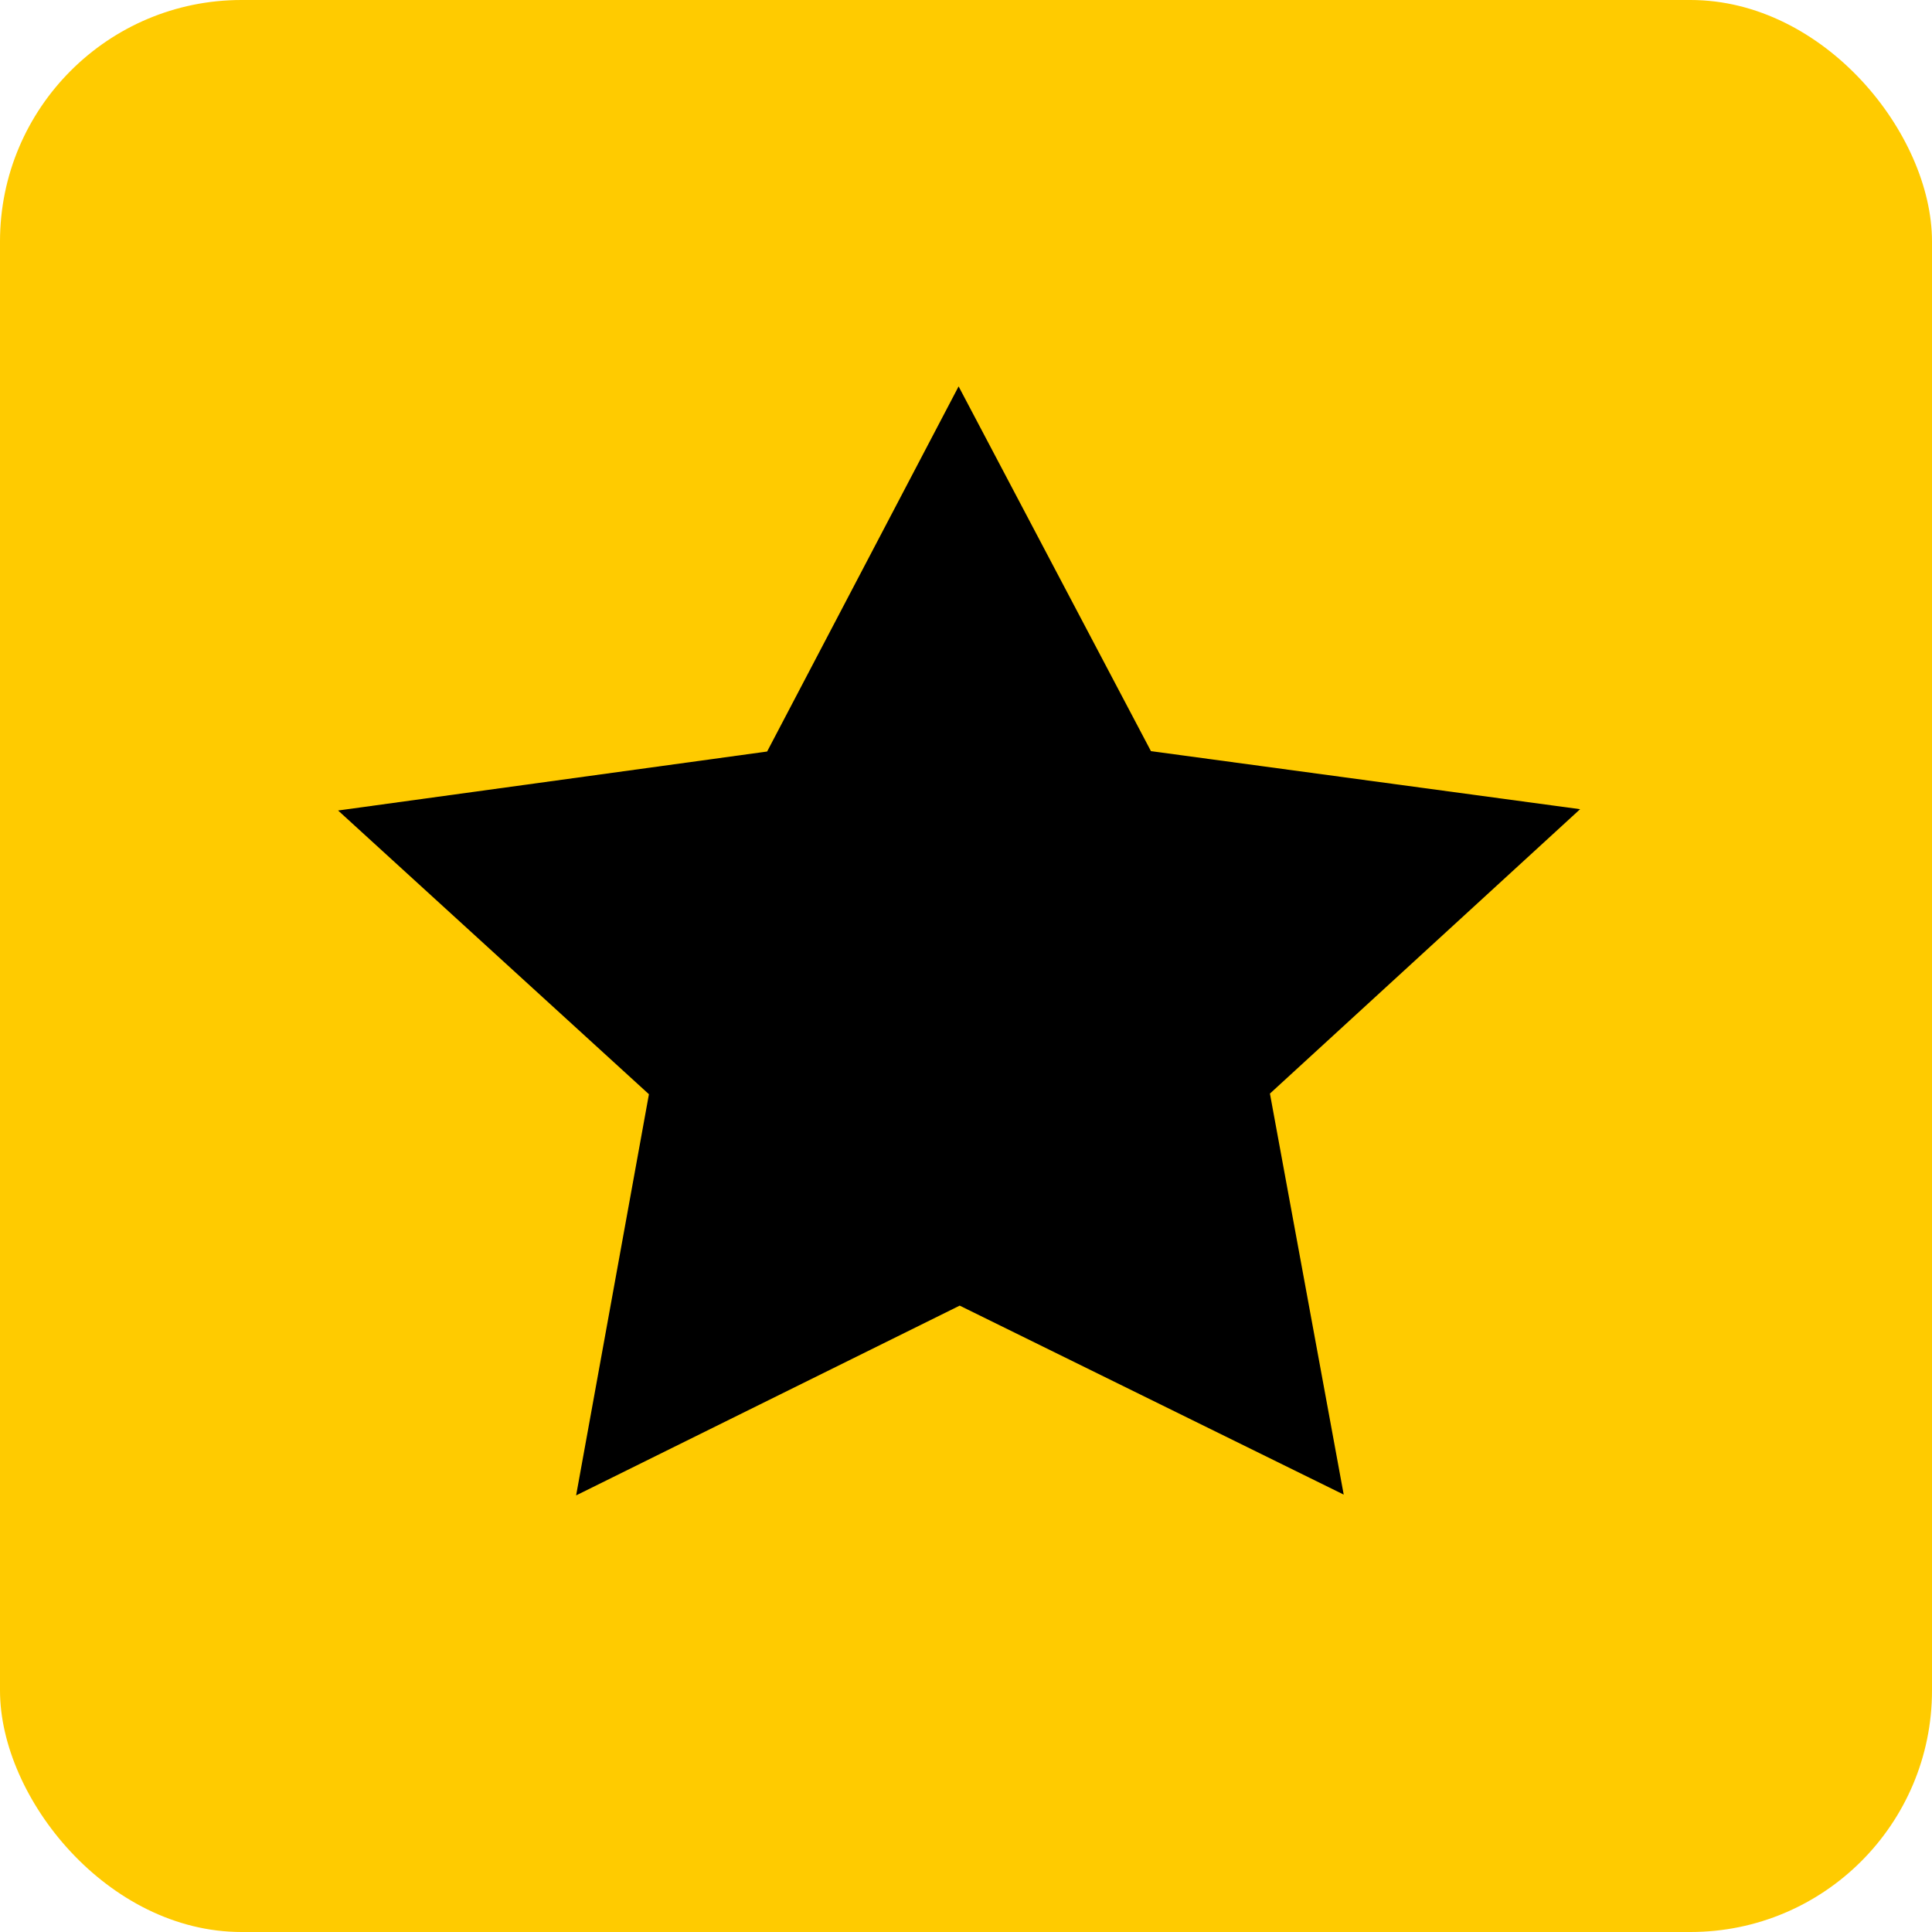
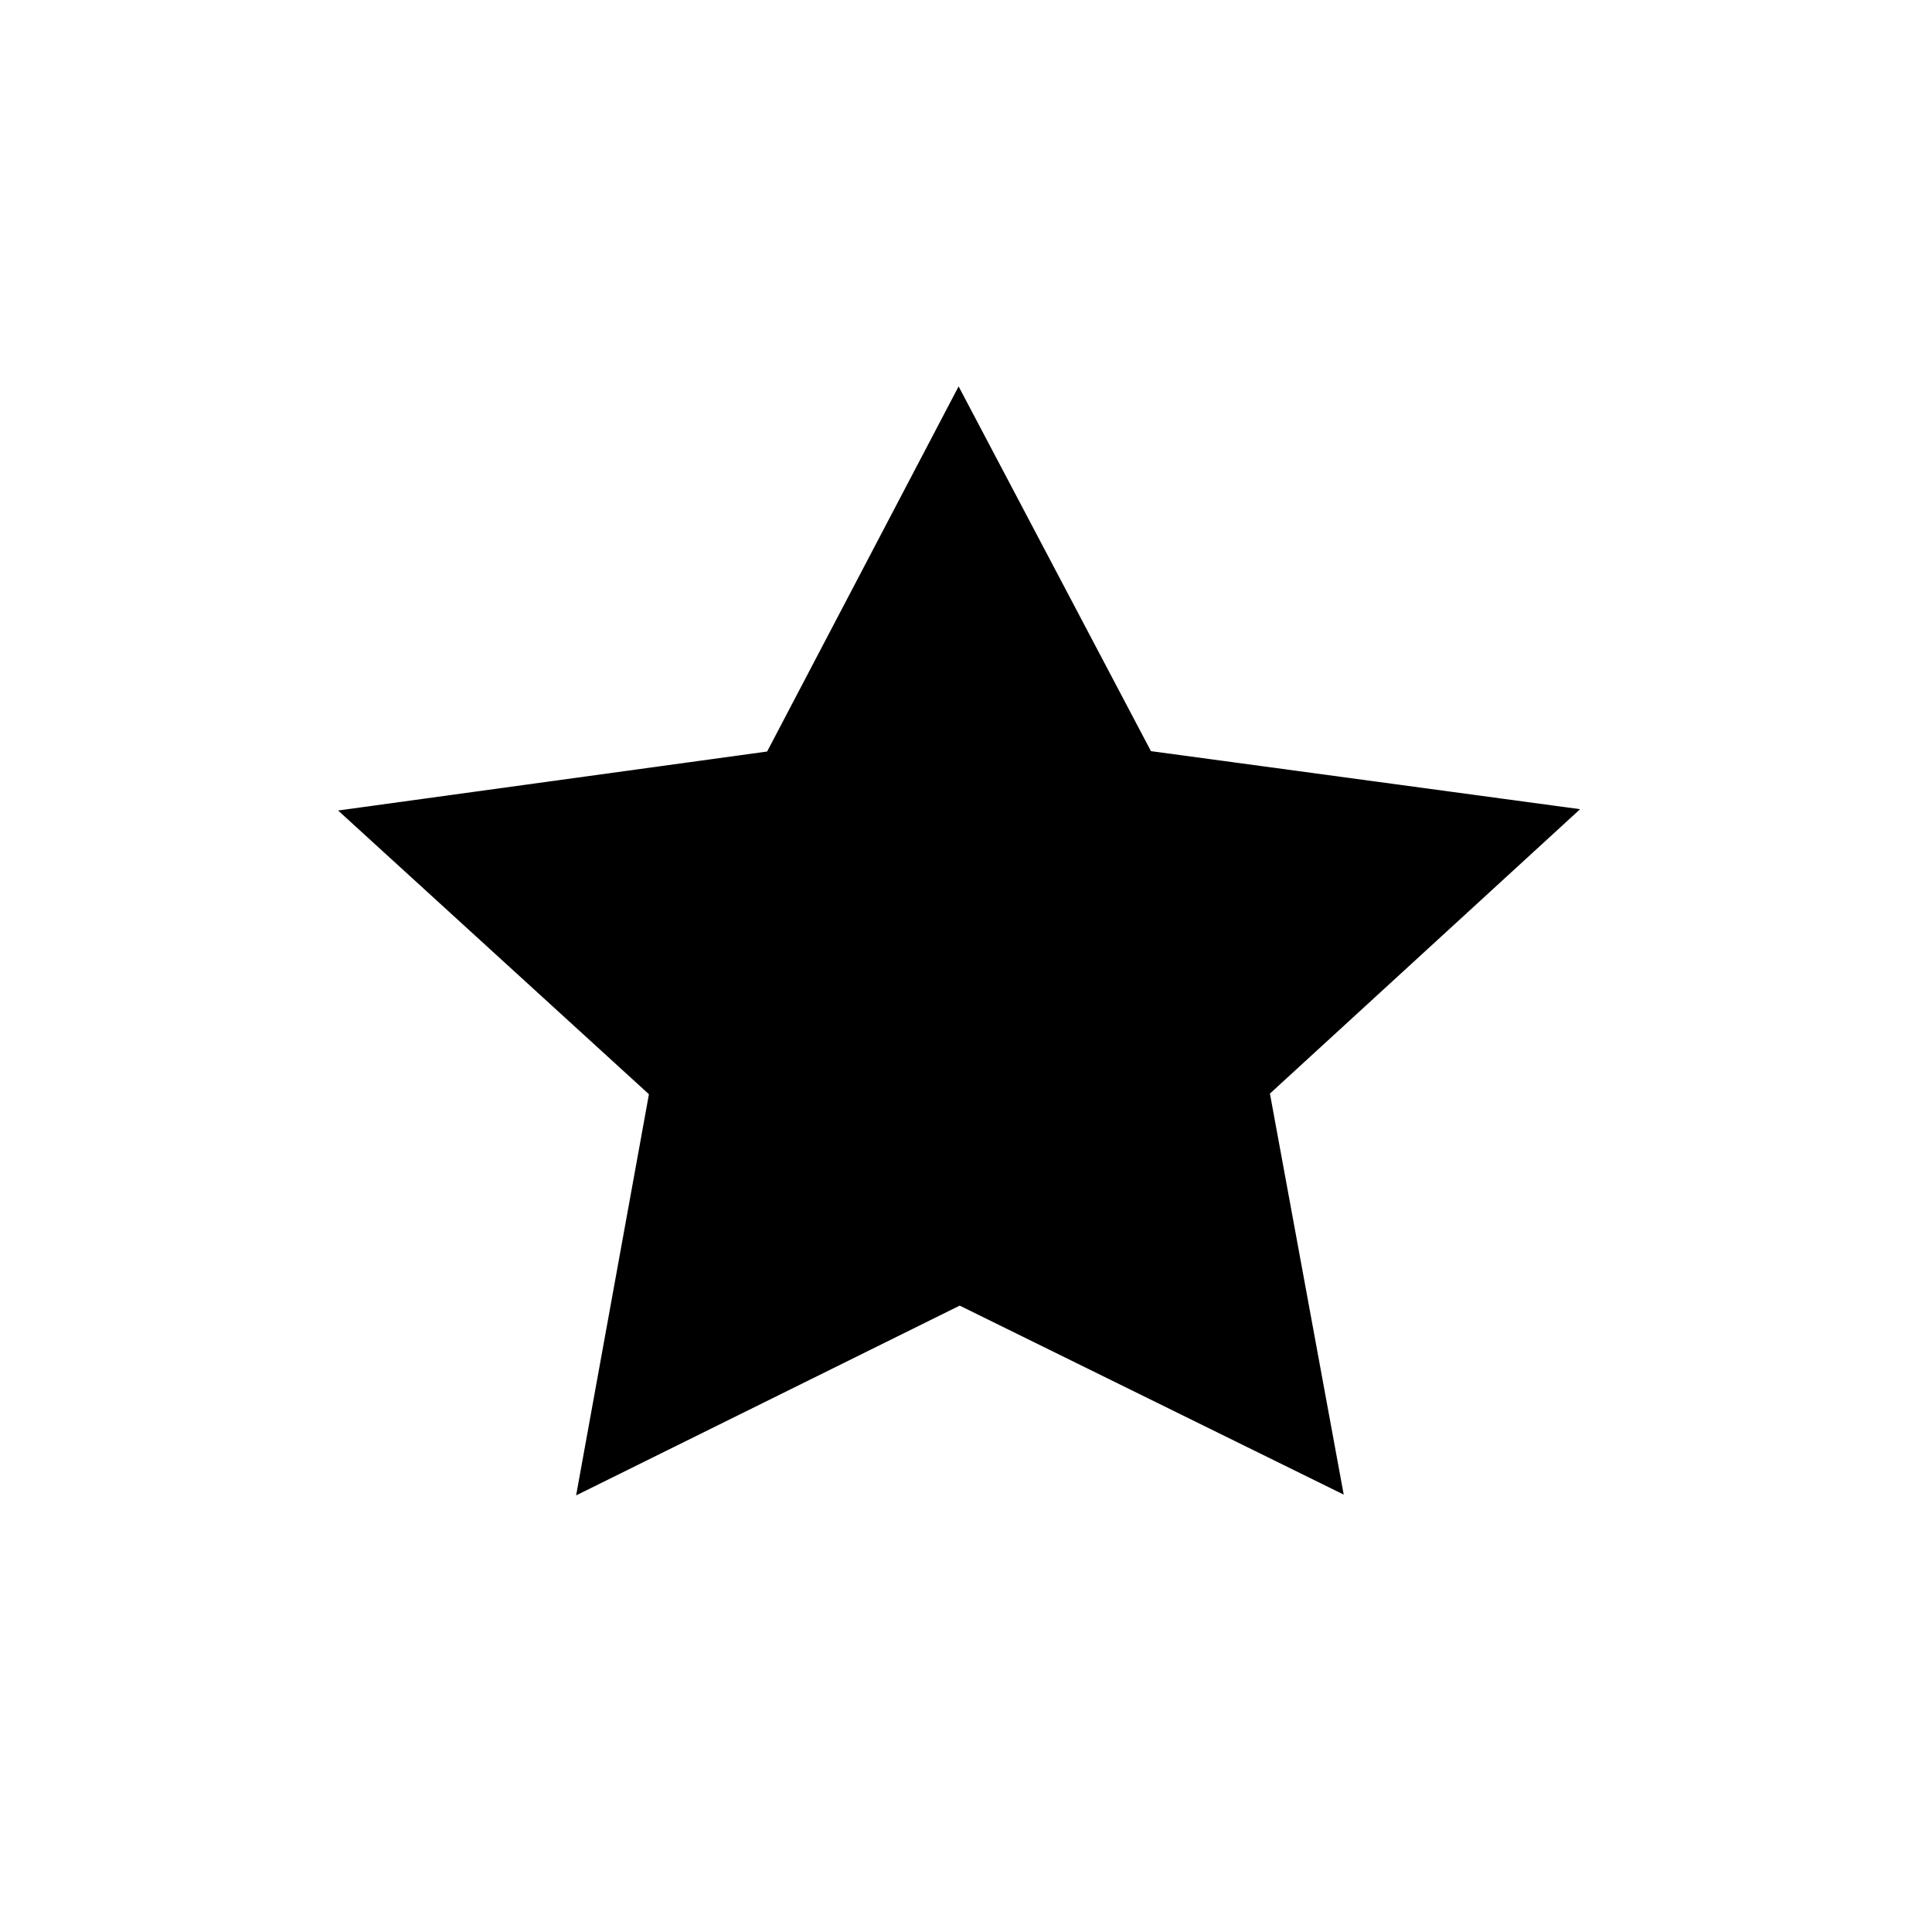
<svg xmlns="http://www.w3.org/2000/svg" width="80" height="80" viewBox="0 0 80 80" fill="none">
-   <rect width="80" height="80" rx="10" fill="#FFCB00" />
  <path d="M55.64 61.888L39.739 54.063L23.856 61.921L26.871 45.31L14 33.561L31.765 31.119L39.694 16L47.658 31.103L65.429 33.507L52.585 45.283L55.64 61.888Z" fill="black" />
</svg>